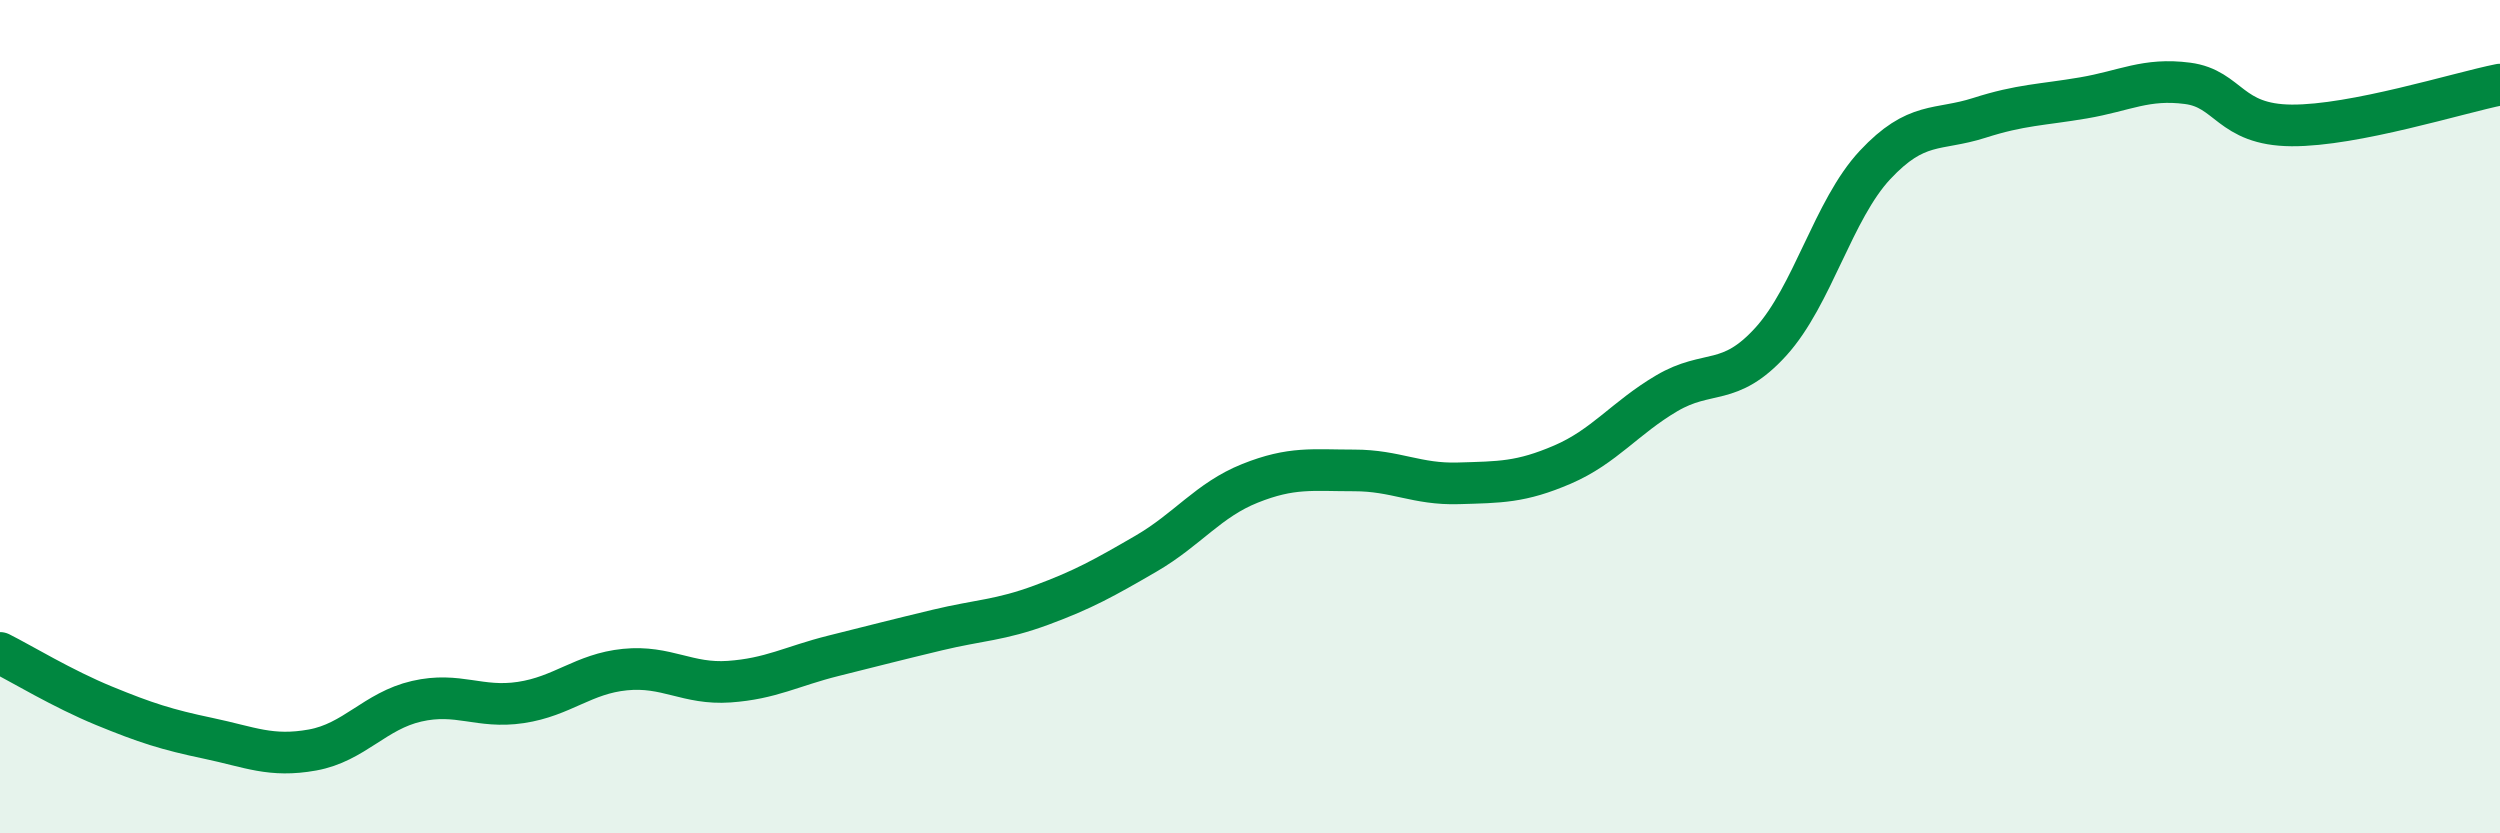
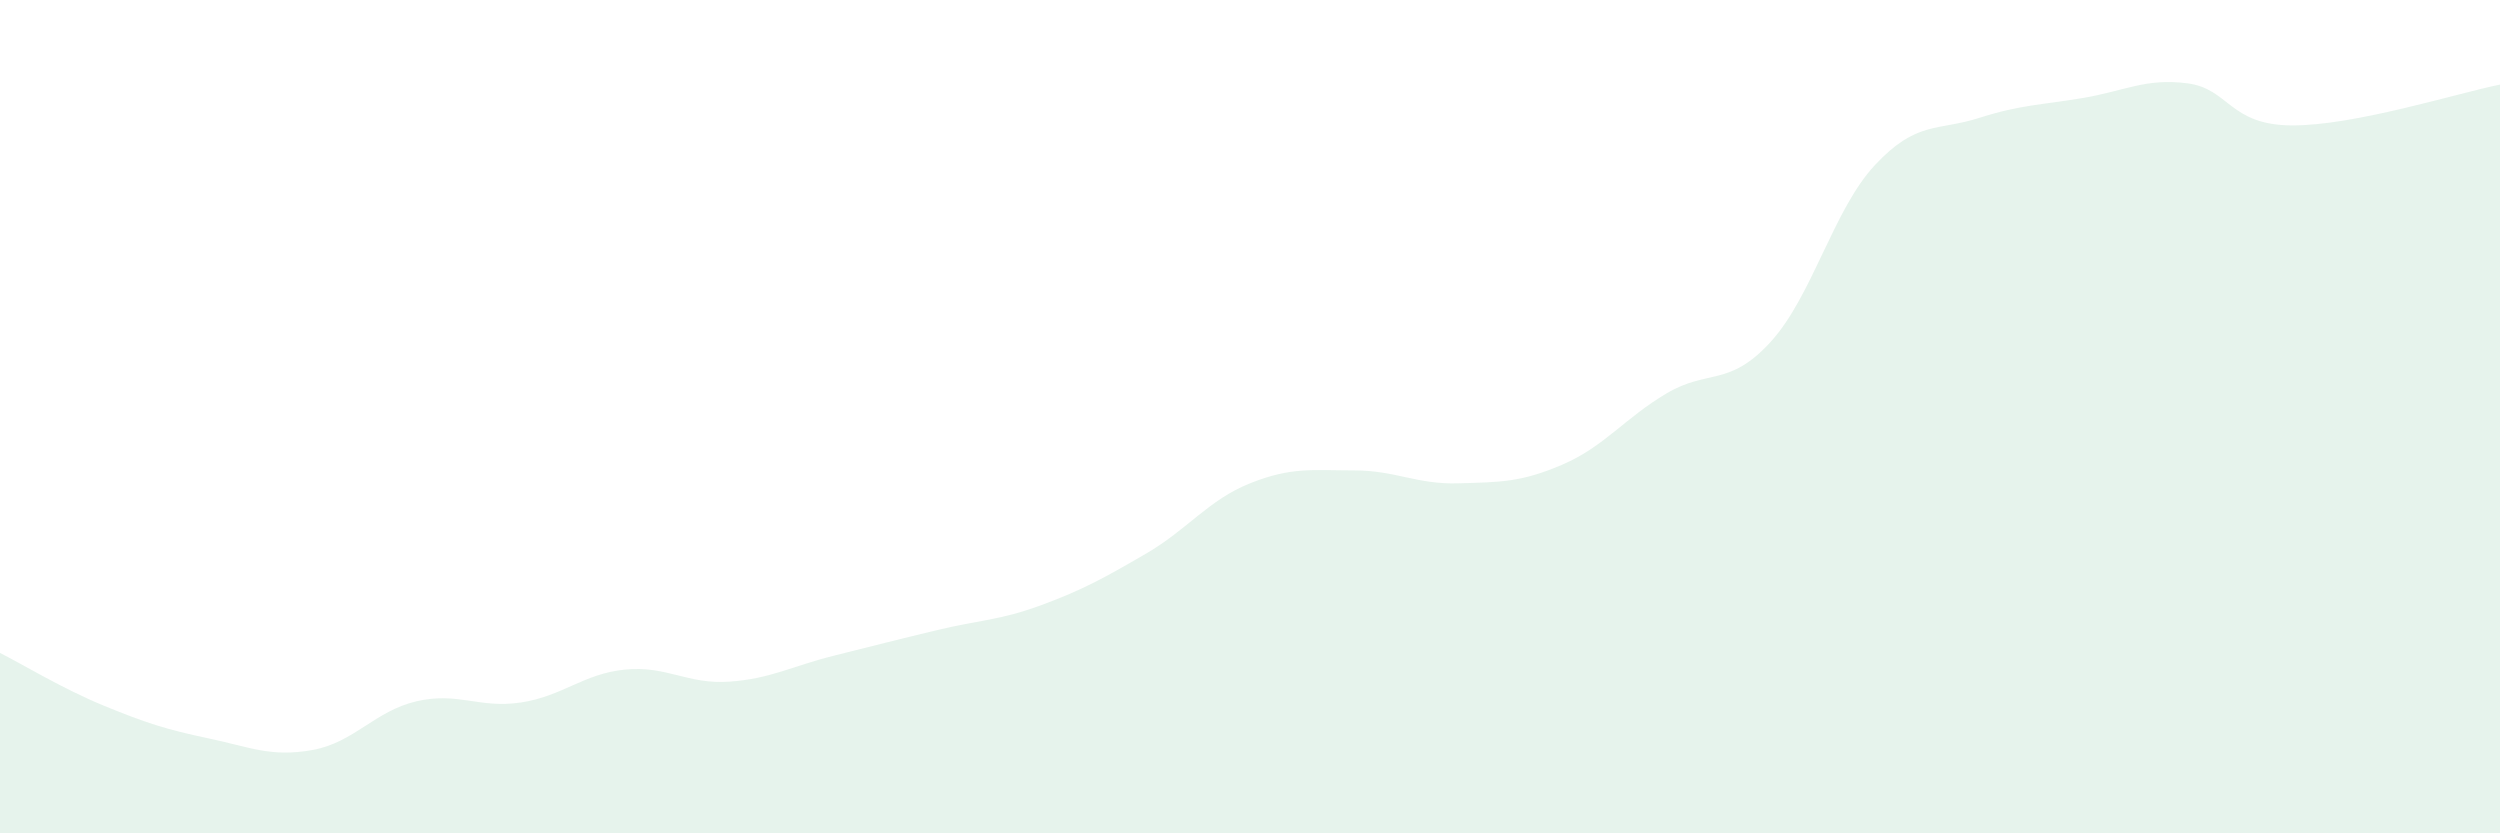
<svg xmlns="http://www.w3.org/2000/svg" width="60" height="20" viewBox="0 0 60 20">
  <path d="M 0,15.67 C 0.5,15.92 1.5,16.53 2.5,16.94 C 3.5,17.35 4,17.51 5,17.72 C 6,17.93 6.5,18.18 7.5,18 C 8.5,17.82 9,17.06 10,16.83 C 11,16.6 11.5,17.01 12.5,16.86 C 13.5,16.71 14,16.17 15,16.07 C 16,15.97 16.5,16.43 17.5,16.36 C 18.5,16.29 19,15.99 20,15.74 C 21,15.49 21.5,15.36 22.5,15.12 C 23.5,14.88 24,14.89 25,14.52 C 26,14.15 26.5,13.87 27.5,13.29 C 28.5,12.71 29,12 30,11.6 C 31,11.2 31.5,11.29 32.5,11.29 C 33.5,11.29 34,11.63 35,11.6 C 36,11.57 36.5,11.58 37.5,11.15 C 38.5,10.72 39,10.03 40,9.44 C 41,8.85 41.5,9.3 42.5,8.2 C 43.5,7.1 44,5.03 45,3.96 C 46,2.89 46.5,3.15 47.5,2.83 C 48.5,2.51 49,2.52 50,2.35 C 51,2.18 51.5,1.87 52.5,2 C 53.5,2.13 53.5,3 55,3.01 C 56.5,3.02 59,2.23 60,2.03L60 20L0 20Z" fill="#008740" opacity="0.1" stroke-linecap="round" stroke-linejoin="round" />
-   <path d="M 0,15.67 C 0.5,15.92 1.5,16.53 2.5,16.94 C 3.5,17.35 4,17.51 5,17.72 C 6,17.93 6.5,18.18 7.5,18 C 8.5,17.82 9,17.06 10,16.83 C 11,16.6 11.5,17.01 12.5,16.86 C 13.5,16.71 14,16.17 15,16.07 C 16,15.97 16.5,16.43 17.5,16.36 C 18.5,16.29 19,15.99 20,15.74 C 21,15.49 21.5,15.36 22.5,15.12 C 23.5,14.88 24,14.89 25,14.52 C 26,14.15 26.5,13.87 27.5,13.29 C 28.5,12.71 29,12 30,11.6 C 31,11.2 31.5,11.29 32.5,11.29 C 33.5,11.29 34,11.63 35,11.6 C 36,11.57 36.5,11.58 37.5,11.15 C 38.5,10.72 39,10.03 40,9.44 C 41,8.85 41.5,9.3 42.5,8.2 C 43.5,7.1 44,5.03 45,3.96 C 46,2.89 46.5,3.15 47.5,2.83 C 48.5,2.51 49,2.52 50,2.35 C 51,2.18 51.5,1.87 52.5,2 C 53.5,2.13 53.5,3 55,3.01 C 56.5,3.02 59,2.23 60,2.03" stroke="#008740" stroke-width="1" fill="none" stroke-linecap="round" stroke-linejoin="round" />
</svg>